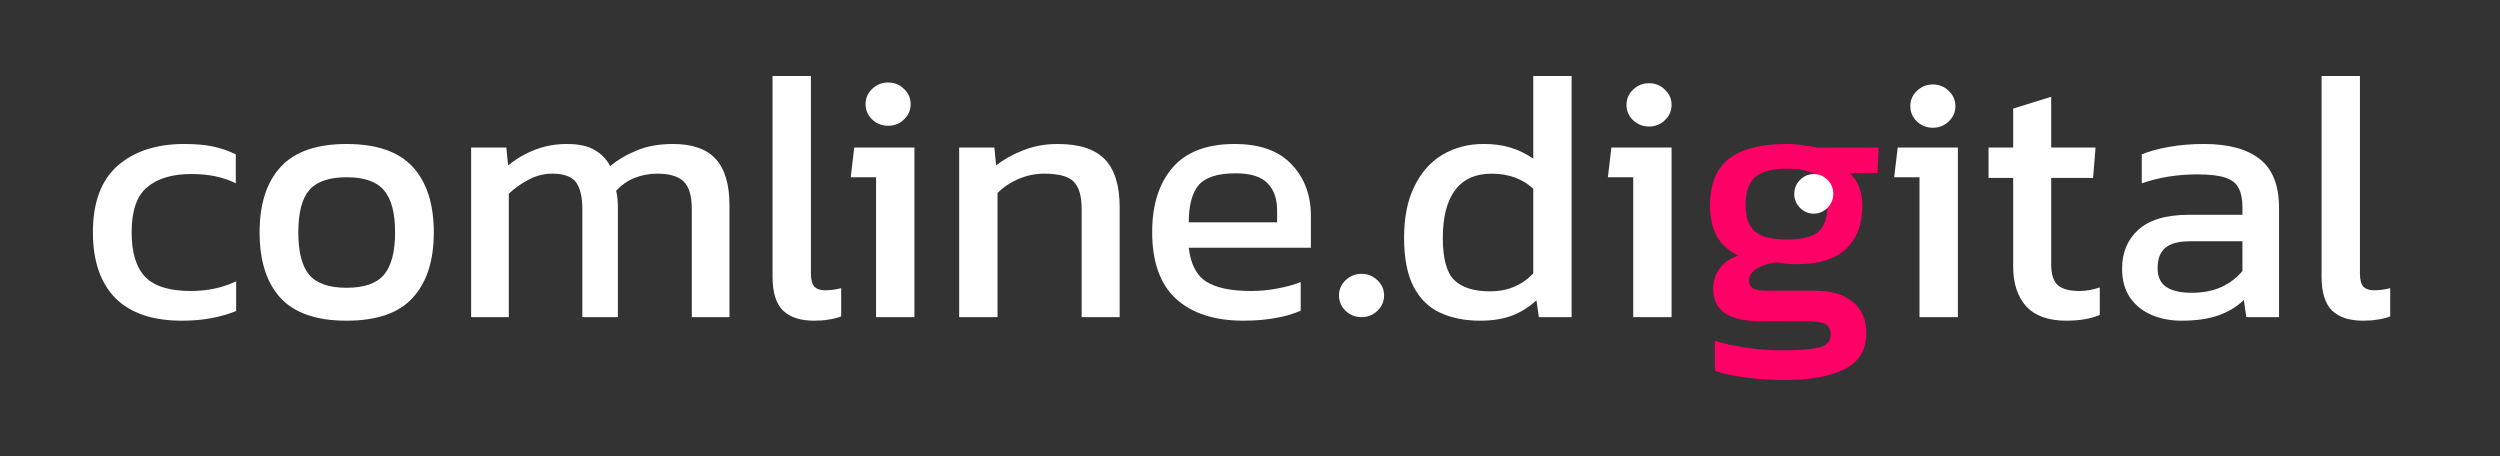
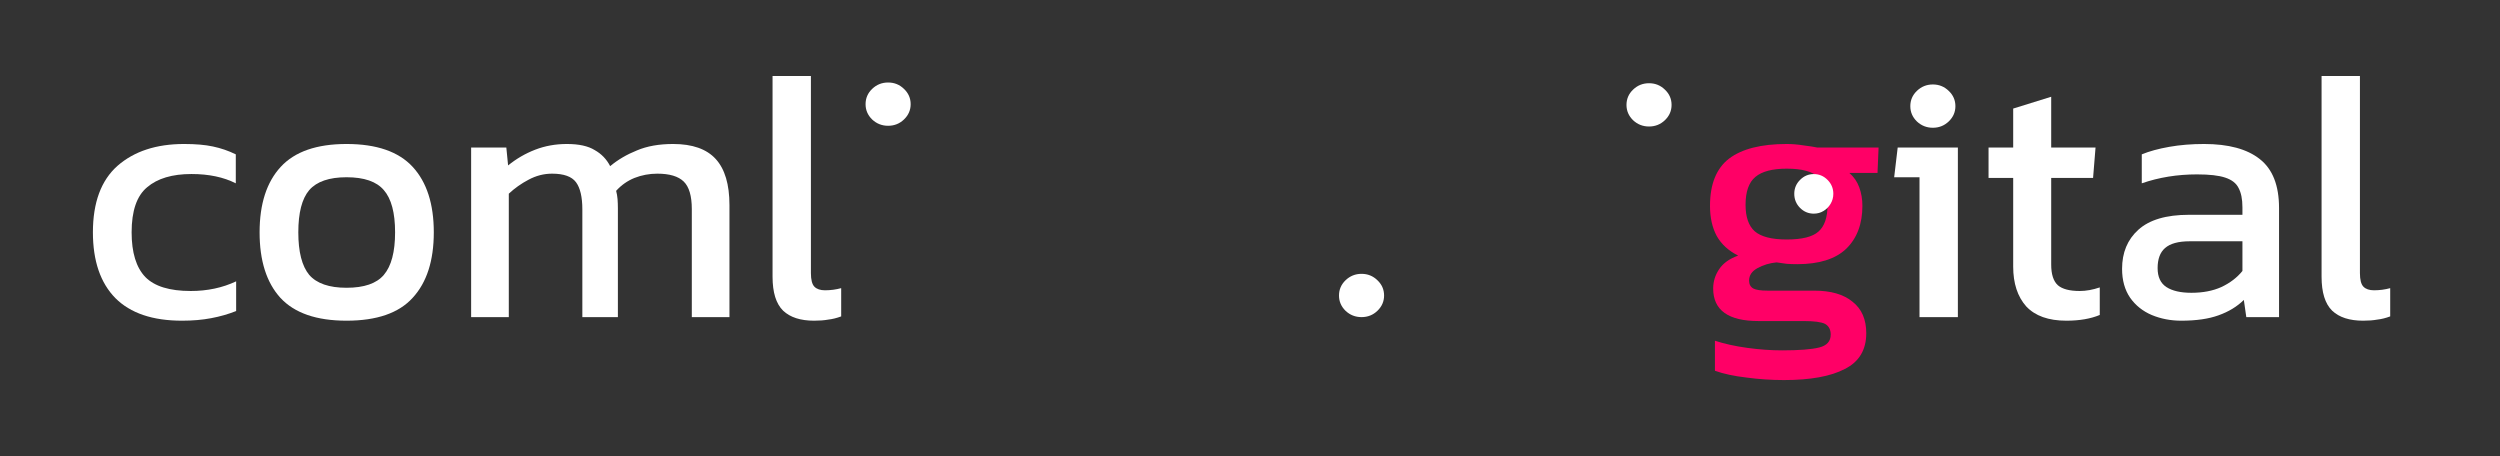
<svg xmlns="http://www.w3.org/2000/svg" viewBox="1899.5 2486.5 148 27" width="148" height="27">
  <rect x="1899.5" y="2486.5" width="148" height="27" fill="#333333" stroke="none" />
  <path fill="white" stroke="none" fill-opacity="1" stroke-width="1" stroke-opacity="1" color="rgb(51, 51, 51)" font-size-adjust="none" id="tSvg1153c153061" title="Path 1" d="M 2039.396 2505.485 C 2038.59 2505.485 2037.979 2505.287 2037.563 2504.892 C 2037.145 2504.482 2036.937 2503.812 2036.937 2502.88 C 2036.937 2498.92 2036.937 2494.96 2036.937 2491 C 2037.694 2491 2038.451 2491 2039.208 2491 C 2039.208 2494.889 2039.208 2498.779 2039.208 2502.668 C 2039.208 2503.064 2039.278 2503.332 2039.417 2503.473 C 2039.555 2503.614 2039.764 2503.685 2040.042 2503.685 C 2040.375 2503.685 2040.694 2503.642 2041 2503.558 C 2041 2504.115 2041 2504.673 2041 2505.231 C 2040.736 2505.329 2040.48 2505.393 2040.23 2505.421C 2039.993 2505.464 2039.715 2505.485 2039.396 2505.485Z" />
  <path fill="white" stroke="none" fill-opacity="1" stroke-width="1" stroke-opacity="1" color="rgb(51, 51, 51)" font-size-adjust="none" id="tSvg804f969a05" title="Path 2" d="M 2028.627 2505.485 C 2028.001 2505.485 2027.418 2505.372 2026.877 2505.146 C 2026.349 2504.92 2025.925 2504.581 2025.606 2504.129 C 2025.286 2503.664 2025.127 2503.092 2025.127 2502.414 C 2025.127 2501.454 2025.446 2500.685 2026.085 2500.106 C 2026.738 2499.513 2027.738 2499.216 2029.085 2499.216 C 2030.141 2499.216 2031.197 2499.216 2032.252 2499.216 C 2032.252 2499.068 2032.252 2498.92 2032.252 2498.772 C 2032.252 2498.292 2032.176 2497.911 2032.023 2497.628 C 2031.884 2497.346 2031.62 2497.141 2031.231 2497.014 C 2030.856 2496.887 2030.301 2496.824 2029.564 2496.824 C 2028.398 2496.824 2027.307 2497 2026.293 2497.353 C 2026.293 2496.781 2026.293 2496.209 2026.293 2495.638 C 2026.738 2495.454 2027.28 2495.306 2027.919 2495.193 C 2028.557 2495.08 2029.245 2495.024 2029.981 2495.024 C 2031.425 2495.024 2032.523 2495.32 2033.273 2495.913 C 2034.037 2496.506 2034.419 2497.473 2034.419 2498.814 C 2034.419 2500.967 2034.419 2503.12 2034.419 2505.273 C 2033.773 2505.273 2033.127 2505.273 2032.481 2505.273 C 2032.433 2504.934 2032.384 2504.595 2032.335 2504.256 C 2031.933 2504.652 2031.433 2504.955 2030.836 2505.167C 2030.252 2505.379 2029.516 2505.485 2028.627 2505.485Z M 2029.231 2503.833 C 2029.912 2503.833 2030.502 2503.72 2031.002 2503.494 C 2031.516 2503.254 2031.933 2502.936 2032.252 2502.541 C 2032.252 2501.955 2032.252 2501.369 2032.252 2500.784 C 2031.21 2500.784 2030.169 2500.784 2029.127 2500.784 C 2028.46 2500.784 2027.974 2500.918 2027.669 2501.186 C 2027.377 2501.44 2027.231 2501.835 2027.231 2502.372 C 2027.231 2502.894 2027.404 2503.268 2027.752 2503.494C 2028.099 2503.72 2028.592 2503.833 2029.231 2503.833Z" />
  <path fill="white" stroke="none" fill-opacity="1" stroke-width="1" stroke-opacity="1" color="rgb(51, 51, 51)" font-size-adjust="none" id="tSvg4c3ce606b0" title="Path 3" d="M 2021.827 2505.485 C 2020.771 2505.485 2019.979 2505.202 2019.451 2504.638 C 2018.938 2504.059 2018.681 2503.275 2018.681 2502.287 C 2018.681 2500.536 2018.681 2498.786 2018.681 2497.035 C 2018.195 2497.035 2017.708 2497.035 2017.222 2497.035 C 2017.222 2496.435 2017.222 2495.835 2017.222 2495.235 C 2017.708 2495.235 2018.195 2495.235 2018.681 2495.235 C 2018.681 2494.466 2018.681 2493.696 2018.681 2492.927 C 2019.431 2492.694 2020.181 2492.461 2020.931 2492.228 C 2020.931 2493.231 2020.931 2494.233 2020.931 2495.235 C 2021.806 2495.235 2022.681 2495.235 2023.556 2495.235 C 2023.508 2495.835 2023.459 2496.435 2023.41 2497.035 C 2022.584 2497.035 2021.757 2497.035 2020.931 2497.035 C 2020.931 2498.744 2020.931 2500.452 2020.931 2502.16 C 2020.931 2502.739 2021.063 2503.148 2021.327 2503.388 C 2021.591 2503.614 2022.021 2503.727 2022.619 2503.727 C 2022.994 2503.727 2023.389 2503.656 2023.806 2503.515 C 2023.806 2504.059 2023.806 2504.602 2023.806 2505.146C 2023.264 2505.372 2022.604 2505.485 2021.827 2505.485Z" />
  <path fill="white" stroke="none" fill-opacity="1" stroke-width="1" stroke-opacity="1" color="rgb(51, 51, 51)" font-size-adjust="none" id="tSvgd706d61b6c" title="Path 4" d="M 2013.135 2505.273 C 2013.135 2502.513 2013.135 2499.753 2013.135 2496.993 C 2012.635 2496.993 2012.135 2496.993 2011.635 2496.993 C 2011.705 2496.407 2011.774 2495.821 2011.843 2495.235 C 2013.031 2495.235 2014.219 2495.235 2015.406 2495.235 C 2015.406 2498.581 2015.406 2501.927 2015.406 2505.273C 2014.649 2505.273 2013.892 2505.273 2013.135 2505.273Z" />
  <path fill="white" stroke="none" fill-opacity="1" stroke-width="1" stroke-opacity="1" color="rgb(51, 51, 51)" font-size-adjust="none" id="tSvg148cc6fdb38" title="Path 5" d="M 2012.979 2493.689 C 2013.243 2493.938 2013.558 2494.063 2013.925 2494.063 C 2014.293 2494.063 2014.605 2493.938 2014.865 2493.689 C 2015.128 2493.436 2015.26 2493.134 2015.26 2492.785 C 2015.26 2492.431 2015.128 2492.13 2014.865 2491.881 C 2014.605 2491.627 2014.293 2491.5 2013.925 2491.5 C 2013.558 2491.5 2013.243 2491.627 2012.979 2491.881 C 2012.72 2492.13 2012.591 2492.431 2012.591 2492.785C 2012.591 2493.134 2012.72 2493.436 2012.979 2493.689Z" />
  <path fill="#FF0066" stroke="none" fill-opacity="1" stroke-width="1" stroke-opacity="1" color="rgb(51, 51, 51)" font-size-adjust="none" id="tSvg784cc90511" title="Path 6" d="M 2005.108 2509 C 2004.371 2509 2003.635 2508.951 2002.899 2508.852 C 2002.163 2508.767 2001.537 2508.633 2001.024 2508.449 C 2001.024 2507.856 2001.024 2507.264 2001.024 2506.671 C 2001.58 2506.854 2002.218 2506.995 2002.941 2507.094 C 2003.663 2507.193 2004.351 2507.242 2005.004 2507.242 C 2006.003 2507.242 2006.733 2507.186 2007.191 2507.073 C 2007.649 2506.96 2007.878 2506.706 2007.878 2506.311 C 2007.878 2506.014 2007.767 2505.802 2007.545 2505.675 C 2007.323 2505.562 2006.899 2505.506 2006.274 2505.506 C 2005.385 2505.506 2004.496 2505.506 2003.607 2505.506 C 2001.815 2505.506 2000.92 2504.864 2000.92 2503.579 C 2000.92 2503.169 2001.037 2502.788 2001.274 2502.435 C 2001.51 2502.082 2001.885 2501.814 2002.399 2501.631 C 2001.83 2501.348 2001.406 2500.96 2001.128 2500.466 C 2000.864 2499.972 2000.732 2499.379 2000.732 2498.687 C 2000.732 2497.402 2001.107 2496.471 2001.857 2495.892 C 2002.621 2495.313 2003.76 2495.024 2005.274 2495.024 C 2005.593 2495.024 2005.927 2495.052 2006.274 2495.108 C 2006.621 2495.151 2006.893 2495.193 2007.087 2495.235 C 2008.295 2495.235 2009.504 2495.235 2010.712 2495.235 C 2010.691 2495.736 2010.67 2496.238 2010.649 2496.739 C 2010.094 2496.739 2009.538 2496.739 2008.983 2496.739 C 2009.246 2496.965 2009.441 2497.247 2009.566 2497.586 C 2009.691 2497.925 2009.754 2498.292 2009.754 2498.687 C 2009.754 2499.76 2009.434 2500.607 2008.795 2501.228 C 2008.156 2501.835 2007.191 2502.139 2005.899 2502.139 C 2005.677 2502.139 2005.468 2502.132 2005.274 2502.118 C 2005.093 2502.089 2004.892 2502.061 2004.67 2502.033 C 2004.253 2502.075 2003.878 2502.188 2003.545 2502.372 C 2003.212 2502.555 2003.045 2502.802 2003.045 2503.113 C 2003.045 2503.325 2003.128 2503.48 2003.295 2503.579 C 2003.461 2503.664 2003.739 2503.706 2004.128 2503.706 C 2005.052 2503.706 2005.976 2503.706 2006.899 2503.706 C 2007.885 2503.706 2008.642 2503.925 2009.17 2504.362 C 2009.712 2504.786 2009.983 2505.407 2009.983 2506.226 C 2009.983 2507.214 2009.559 2507.92 2008.712 2508.344C 2007.878 2508.781 2006.677 2509 2005.108 2509Z M 2005.274 2500.678 C 2006.177 2500.678 2006.802 2500.522 2007.149 2500.212 C 2007.51 2499.901 2007.691 2499.372 2007.691 2498.623 C 2007.691 2497.875 2007.51 2497.332 2007.149 2496.993 C 2006.802 2496.654 2006.177 2496.485 2005.274 2496.485 C 2004.427 2496.485 2003.809 2496.647 2003.42 2496.972 C 2003.031 2497.296 2002.837 2497.847 2002.837 2498.623 C 2002.837 2499.344 2003.017 2499.866 2003.378 2500.191C 2003.753 2500.515 2004.385 2500.678 2005.274 2500.678Z" />
  <path fill="white" stroke="none" fill-opacity="1" stroke-width="1" stroke-opacity="1" color="rgb(51, 51, 51)" font-size-adjust="none" id="tSvg75d57f678b" title="Path 7" d="M 2006.877 2499.148 C 2006.561 2499.148 2006.29 2499.034 2006.062 2498.807 C 2005.835 2498.576 2005.721 2498.298 2005.721 2497.974 C 2005.721 2497.652 2005.835 2497.378 2006.062 2497.151 C 2006.29 2496.92 2006.561 2496.805 2006.877 2496.805 C 2007.193 2496.805 2007.464 2496.92 2007.692 2497.151 C 2007.919 2497.378 2008.033 2497.652 2008.033 2497.974 C 2008.033 2498.189 2007.978 2498.387 2007.871 2498.567 C 2007.766 2498.743 2007.628 2498.884 2007.454 2498.989C 2007.281 2499.095 2007.089 2499.148 2006.877 2499.148Z" />
-   <path fill="white" stroke="none" fill-opacity="1" stroke-width="1" stroke-opacity="1" color="rgb(51, 51, 51)" font-size-adjust="none" id="tSvgc6cffde2af" title="Path 8" d="M 1996.187 2505.273 C 1996.187 2502.513 1996.187 2499.753 1996.187 2496.993 C 1995.686 2496.993 1995.186 2496.993 1994.686 2496.993 C 1994.756 2496.407 1994.825 2495.821 1994.895 2495.235 C 1996.082 2495.235 1997.27 2495.235 1998.457 2495.235 C 1998.457 2498.581 1998.457 2501.927 1998.457 2505.273C 1997.7 2505.273 1996.943 2505.273 1996.187 2505.273Z" />
  <path fill="white" stroke="none" fill-opacity="1" stroke-width="1" stroke-opacity="1" color="rgb(51, 51, 51)" font-size-adjust="none" id="tSvg2352f42f1c" title="Path 9" d="M 1996.177 2493.616 C 1996.441 2493.864 1996.756 2493.989 1997.123 2493.989 C 1997.49 2493.989 1997.803 2493.864 1998.062 2493.616 C 1998.326 2493.362 1998.457 2493.061 1998.457 2492.711 C 1998.457 2492.357 1998.326 2492.056 1998.062 2491.807 C 1997.803 2491.553 1997.49 2491.427 1997.123 2491.427 C 1996.756 2491.427 1996.441 2491.553 1996.177 2491.807 C 1995.918 2492.056 1995.788 2492.357 1995.788 2492.711C 1995.788 2493.061 1995.918 2493.362 1996.177 2493.616Z" />
-   <path fill="white" stroke="none" fill-opacity="1" stroke-width="1" stroke-opacity="1" color="rgb(51, 51, 51)" font-size-adjust="none" id="tSvg695a7d6dad" title="Path 10" d="M 1987.122 2505.485 C 1986.233 2505.485 1985.449 2505.329 1984.768 2505.019 C 1984.088 2504.708 1983.56 2504.193 1983.185 2503.473 C 1982.809 2502.753 1982.622 2501.786 1982.622 2500.572 C 1982.622 2499.372 1982.824 2498.362 1983.227 2497.543 C 1983.629 2496.711 1984.185 2496.082 1984.893 2495.659 C 1985.616 2495.235 1986.428 2495.023 1987.331 2495.023 C 1987.928 2495.023 1988.456 2495.094 1988.914 2495.235 C 1989.386 2495.376 1989.838 2495.595 1990.269 2495.892 C 1990.269 2494.261 1990.269 2492.631 1990.269 2491 C 1991.026 2491 1991.783 2491 1992.54 2491 C 1992.54 2495.758 1992.54 2500.515 1992.54 2505.273 C 1991.894 2505.273 1991.248 2505.273 1990.602 2505.273 C 1990.553 2504.941 1990.504 2504.609 1990.456 2504.278 C 1990.011 2504.687 1989.526 2504.991 1988.998 2505.188C 1988.47 2505.386 1987.844 2505.485 1987.122 2505.485Z M 1987.727 2503.748 C 1988.741 2503.748 1989.588 2503.395 1990.269 2502.689 C 1990.269 2501.016 1990.269 2499.343 1990.269 2497.671 C 1989.616 2497.078 1988.796 2496.781 1987.81 2496.781 C 1986.852 2496.781 1986.129 2497.106 1985.643 2497.755 C 1985.157 2498.405 1984.914 2499.351 1984.914 2500.593 C 1984.914 2501.793 1985.136 2502.619 1985.58 2503.071C 1986.039 2503.522 1986.755 2503.748 1987.727 2503.748Z" />
-   <path fill="white" stroke="none" fill-opacity="1" stroke-width="1" stroke-opacity="1" color="rgb(51, 51, 51)" font-size-adjust="none" id="tSvg5f01497c97" title="Path 11" d="M 1973.125 2505.485 C 1971.403 2505.485 1970.07 2505.054 1969.125 2504.193 C 1968.181 2503.332 1967.709 2502.012 1967.709 2500.233 C 1967.709 2498.623 1968.111 2497.353 1968.917 2496.421 C 1969.723 2495.489 1970.945 2495.024 1972.584 2495.024 C 1974.084 2495.024 1975.209 2495.426 1975.96 2496.231 C 1976.723 2497.021 1977.105 2498.045 1977.105 2499.301 C 1977.105 2499.922 1977.105 2500.544 1977.105 2501.165 C 1974.695 2501.165 1972.285 2501.165 1969.875 2501.165 C 1969.987 2502.139 1970.334 2502.809 1970.917 2503.176 C 1971.501 2503.544 1972.39 2503.727 1973.584 2503.727 C 1974.084 2503.727 1974.598 2503.678 1975.126 2503.579 C 1975.654 2503.48 1976.112 2503.353 1976.501 2503.198 C 1976.501 2503.762 1976.501 2504.327 1976.501 2504.892 C 1976.057 2505.089 1975.542 2505.238 1974.959 2505.336C 1974.39 2505.435 1973.778 2505.485 1973.125 2505.485Z M 1969.875 2499.661 C 1971.619 2499.661 1973.362 2499.661 1975.105 2499.661 C 1975.105 2499.428 1975.105 2499.195 1975.105 2498.962 C 1975.105 2498.271 1974.917 2497.734 1974.542 2497.353 C 1974.168 2496.958 1973.535 2496.76 1972.646 2496.76 C 1971.591 2496.76 1970.862 2496.993 1970.459 2497.459C 1970.07 2497.925 1969.875 2498.659 1969.875 2499.661Z" />
  <path fill="white" stroke="none" fill-opacity="1" stroke-width="1" stroke-opacity="1" color="rgb(51, 51, 51)" font-size-adjust="none" id="tSvg1b26929ffb" title="Path 12" d="M 1979.157 2504.9 C 1979.421 2505.149 1979.736 2505.273 1980.103 2505.273 C 1980.471 2505.273 1980.784 2505.149 1981.043 2504.9 C 1981.306 2504.646 1981.438 2504.345 1981.438 2503.995 C 1981.438 2503.641 1981.306 2503.34 1981.043 2503.091 C 1980.784 2502.838 1980.471 2502.711 1980.103 2502.711 C 1979.736 2502.711 1979.421 2502.838 1979.157 2503.091 C 1978.898 2503.34 1978.769 2503.641 1978.769 2503.995C 1978.769 2504.345 1978.898 2504.646 1979.157 2504.9Z" />
-   <path fill="white" stroke="none" fill-opacity="1" stroke-width="1" stroke-opacity="1" color="rgb(51, 51, 51)" font-size-adjust="none" id="tSvge5cb4e27b3" title="Path 13" d="M 1956.283 2505.273 C 1956.283 2501.927 1956.283 2498.581 1956.283 2495.235 C 1956.978 2495.235 1957.672 2495.235 1958.367 2495.235 C 1958.402 2495.588 1958.436 2495.941 1958.471 2496.294 C 1958.915 2495.941 1959.443 2495.645 1960.055 2495.405 C 1960.68 2495.151 1961.367 2495.024 1962.117 2495.024 C 1963.395 2495.024 1964.326 2495.327 1964.909 2495.934 C 1965.492 2496.541 1965.784 2497.487 1965.784 2498.772 C 1965.784 2500.939 1965.784 2503.106 1965.784 2505.273 C 1965.034 2505.273 1964.284 2505.273 1963.534 2505.273 C 1963.534 2503.141 1963.534 2501.009 1963.534 2498.878 C 1963.534 2498.101 1963.374 2497.558 1963.055 2497.247 C 1962.749 2496.936 1962.166 2496.781 1961.305 2496.781 C 1960.791 2496.781 1960.284 2496.887 1959.784 2497.099 C 1959.297 2497.311 1958.888 2497.586 1958.554 2497.925 C 1958.554 2500.374 1958.554 2502.824 1958.554 2505.273C 1957.797 2505.273 1957.04 2505.273 1956.283 2505.273Z" />
-   <path fill="white" stroke="none" fill-opacity="1" stroke-width="1" stroke-opacity="1" color="rgb(51, 51, 51)" font-size-adjust="none" id="tSvg15692c7db78" title="Path 14" d="M 1951.363 2505.273 C 1951.363 2502.513 1951.363 2499.753 1951.363 2496.993 C 1950.863 2496.993 1950.363 2496.993 1949.863 2496.993 C 1949.932 2496.407 1950.002 2495.821 1950.071 2495.235 C 1951.259 2495.235 1952.446 2495.235 1953.634 2495.235 C 1953.634 2498.581 1953.634 2501.927 1953.634 2505.273C 1952.877 2505.273 1952.12 2505.273 1951.363 2505.273Z" />
  <path fill="white" stroke="none" fill-opacity="1" stroke-width="1" stroke-opacity="1" color="rgb(51, 51, 51)" font-size-adjust="none" id="tSvgf0e883a184" title="Path 15" d="M 1951.13 2493.572 C 1951.394 2493.821 1951.709 2493.946 1952.076 2493.946 C 1952.444 2493.946 1952.757 2493.821 1953.016 2493.572 C 1953.279 2493.319 1953.411 2493.017 1953.411 2492.668 C 1953.411 2492.314 1953.279 2492.013 1953.016 2491.764 C 1952.757 2491.51 1952.444 2491.384 1952.076 2491.384 C 1951.709 2491.384 1951.394 2491.51 1951.13 2491.764 C 1950.871 2492.013 1950.742 2492.314 1950.742 2492.668C 1950.742 2493.017 1950.871 2493.319 1951.13 2493.572Z" />
  <path fill="white" stroke="none" fill-opacity="1" stroke-width="1" stroke-opacity="1" color="rgb(51, 51, 51)" font-size-adjust="none" id="tSvgc1959f9b03" title="Path 16" d="M 1947.694 2505.485 C 1946.888 2505.485 1946.277 2505.287 1945.86 2504.892 C 1945.443 2504.482 1945.235 2503.812 1945.235 2502.88 C 1945.235 2498.92 1945.235 2494.96 1945.235 2491 C 1945.992 2491 1946.749 2491 1947.506 2491 C 1947.506 2494.889 1947.506 2498.779 1947.506 2502.668 C 1947.506 2503.064 1947.576 2503.332 1947.714 2503.473 C 1947.853 2503.614 1948.062 2503.685 1948.339 2503.685 C 1948.673 2503.685 1948.992 2503.642 1949.298 2503.558 C 1949.298 2504.115 1949.298 2504.673 1949.298 2505.231 C 1949.034 2505.329 1948.777 2505.393 1948.527 2505.421C 1948.291 2505.464 1948.013 2505.485 1947.694 2505.485Z" />
  <path fill="white" stroke="none" fill-opacity="1" stroke-width="1" stroke-opacity="1" color="rgb(51, 51, 51)" font-size-adjust="none" id="tSvg100db5d1302" title="Path 17" d="M 1927.391 2505.273 C 1927.391 2501.927 1927.391 2498.581 1927.391 2495.235 C 1928.086 2495.235 1928.78 2495.235 1929.475 2495.235 C 1929.509 2495.588 1929.544 2495.941 1929.579 2496.294 C 1930.065 2495.899 1930.6 2495.588 1931.183 2495.362 C 1931.767 2495.136 1932.392 2495.024 1933.058 2495.024 C 1933.767 2495.024 1934.315 2495.144 1934.704 2495.384 C 1935.107 2495.609 1935.413 2495.927 1935.621 2496.336 C 1936.079 2495.955 1936.607 2495.645 1937.205 2495.405 C 1937.802 2495.151 1938.517 2495.024 1939.35 2495.024 C 1940.489 2495.024 1941.33 2495.32 1941.871 2495.913 C 1942.413 2496.506 1942.684 2497.416 1942.684 2498.645 C 1942.684 2500.854 1942.684 2503.064 1942.684 2505.273 C 1941.941 2505.273 1941.198 2505.273 1940.455 2505.273 C 1940.455 2503.141 1940.455 2501.009 1940.455 2498.878 C 1940.455 2498.101 1940.295 2497.558 1939.976 2497.247 C 1939.656 2496.936 1939.135 2496.781 1938.413 2496.781 C 1937.941 2496.781 1937.489 2496.866 1937.059 2497.035 C 1936.642 2497.205 1936.281 2497.459 1935.975 2497.798 C 1936.017 2497.953 1936.045 2498.115 1936.059 2498.285 C 1936.072 2498.454 1936.079 2498.638 1936.079 2498.835 C 1936.079 2500.981 1936.079 2503.127 1936.079 2505.273 C 1935.378 2505.273 1934.676 2505.273 1933.975 2505.273 C 1933.975 2503.148 1933.975 2501.024 1933.975 2498.899 C 1933.975 2498.165 1933.85 2497.628 1933.6 2497.289 C 1933.35 2496.951 1932.878 2496.781 1932.183 2496.781 C 1931.697 2496.781 1931.232 2496.901 1930.787 2497.141 C 1930.357 2497.367 1929.968 2497.642 1929.621 2497.967 C 1929.621 2500.402 1929.621 2502.838 1929.621 2505.273C 1928.877 2505.273 1928.134 2505.273 1927.391 2505.273Z" />
  <path fill="white" stroke="none" fill-opacity="1" stroke-width="1" stroke-opacity="1" color="rgb(51, 51, 51)" font-size-adjust="none" id="tSvg1462dd57518" title="Path 18" d="M 1920.014 2505.485 C 1918.236 2505.485 1916.931 2505.033 1916.097 2504.129 C 1915.278 2503.226 1914.868 2501.934 1914.868 2500.254 C 1914.868 2498.574 1915.285 2497.282 1916.118 2496.379 C 1916.951 2495.475 1918.25 2495.024 1920.014 2495.024 C 1921.792 2495.024 1923.098 2495.475 1923.931 2496.379 C 1924.764 2497.282 1925.181 2498.574 1925.181 2500.254 C 1925.181 2501.934 1924.764 2503.226 1923.931 2504.129C 1923.112 2505.033 1921.806 2505.485 1920.014 2505.485Z M 1920.014 2503.536 C 1921.056 2503.536 1921.792 2503.282 1922.223 2502.774 C 1922.667 2502.252 1922.889 2501.412 1922.889 2500.254 C 1922.889 2499.096 1922.667 2498.264 1922.223 2497.755 C 1921.792 2497.247 1921.056 2496.993 1920.014 2496.993 C 1918.986 2496.993 1918.25 2497.247 1917.806 2497.755 C 1917.375 2498.264 1917.16 2499.096 1917.16 2500.254 C 1917.16 2501.412 1917.375 2502.252 1917.806 2502.774C 1918.25 2503.282 1918.986 2503.536 1920.014 2503.536Z" />
  <path fill="white" stroke="none" fill-opacity="1" stroke-width="1" stroke-opacity="1" color="rgb(51, 51, 51)" font-size-adjust="none" id="tSvg4f459c7bb" title="Path 19" d="M 1910.271 2505.485 C 1908.535 2505.485 1907.222 2505.04 1906.333 2504.151 C 1905.444 2503.247 1905 2501.948 1905 2500.254 C 1905 2498.489 1905.486 2497.176 1906.458 2496.315 C 1907.445 2495.454 1908.757 2495.024 1910.396 2495.024 C 1911.077 2495.024 1911.646 2495.073 1912.105 2495.172 C 1912.577 2495.271 1913.028 2495.426 1913.459 2495.638 C 1913.459 2496.209 1913.459 2496.781 1913.459 2497.353 C 1912.737 2496.986 1911.862 2496.802 1910.834 2496.802 C 1909.695 2496.802 1908.82 2497.064 1908.209 2497.586 C 1907.597 2498.094 1907.292 2498.984 1907.292 2500.254 C 1907.292 2501.454 1907.563 2502.336 1908.104 2502.901 C 1908.646 2503.452 1909.542 2503.727 1910.792 2503.727 C 1911.778 2503.727 1912.674 2503.536 1913.48 2503.155 C 1913.48 2503.741 1913.48 2504.327 1913.48 2504.913 C 1913.021 2505.096 1912.528 2505.238 1912.001 2505.336C 1911.487 2505.435 1910.91 2505.485 1910.271 2505.485Z" />
  <defs />
</svg>